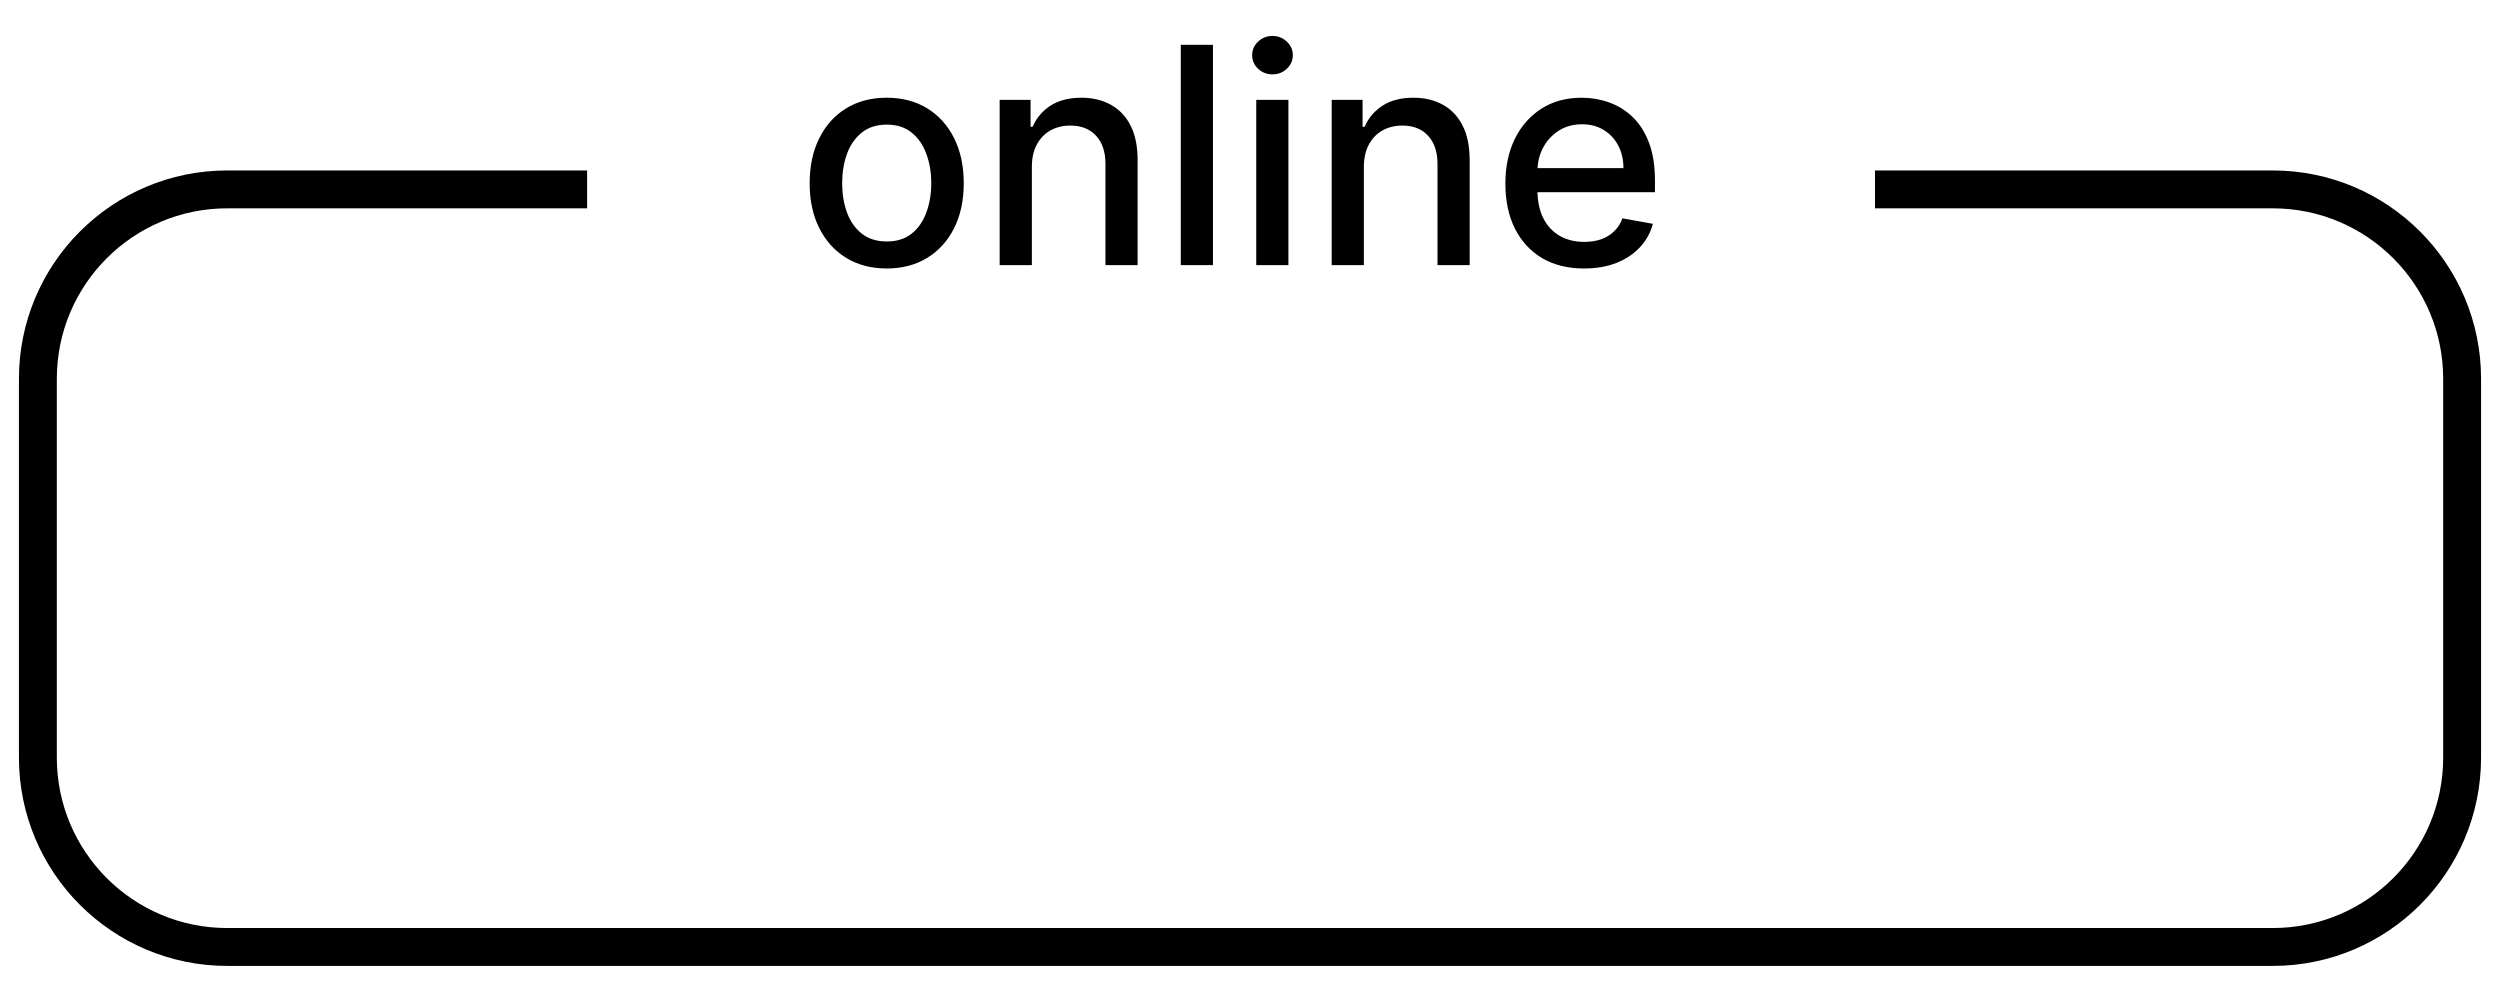
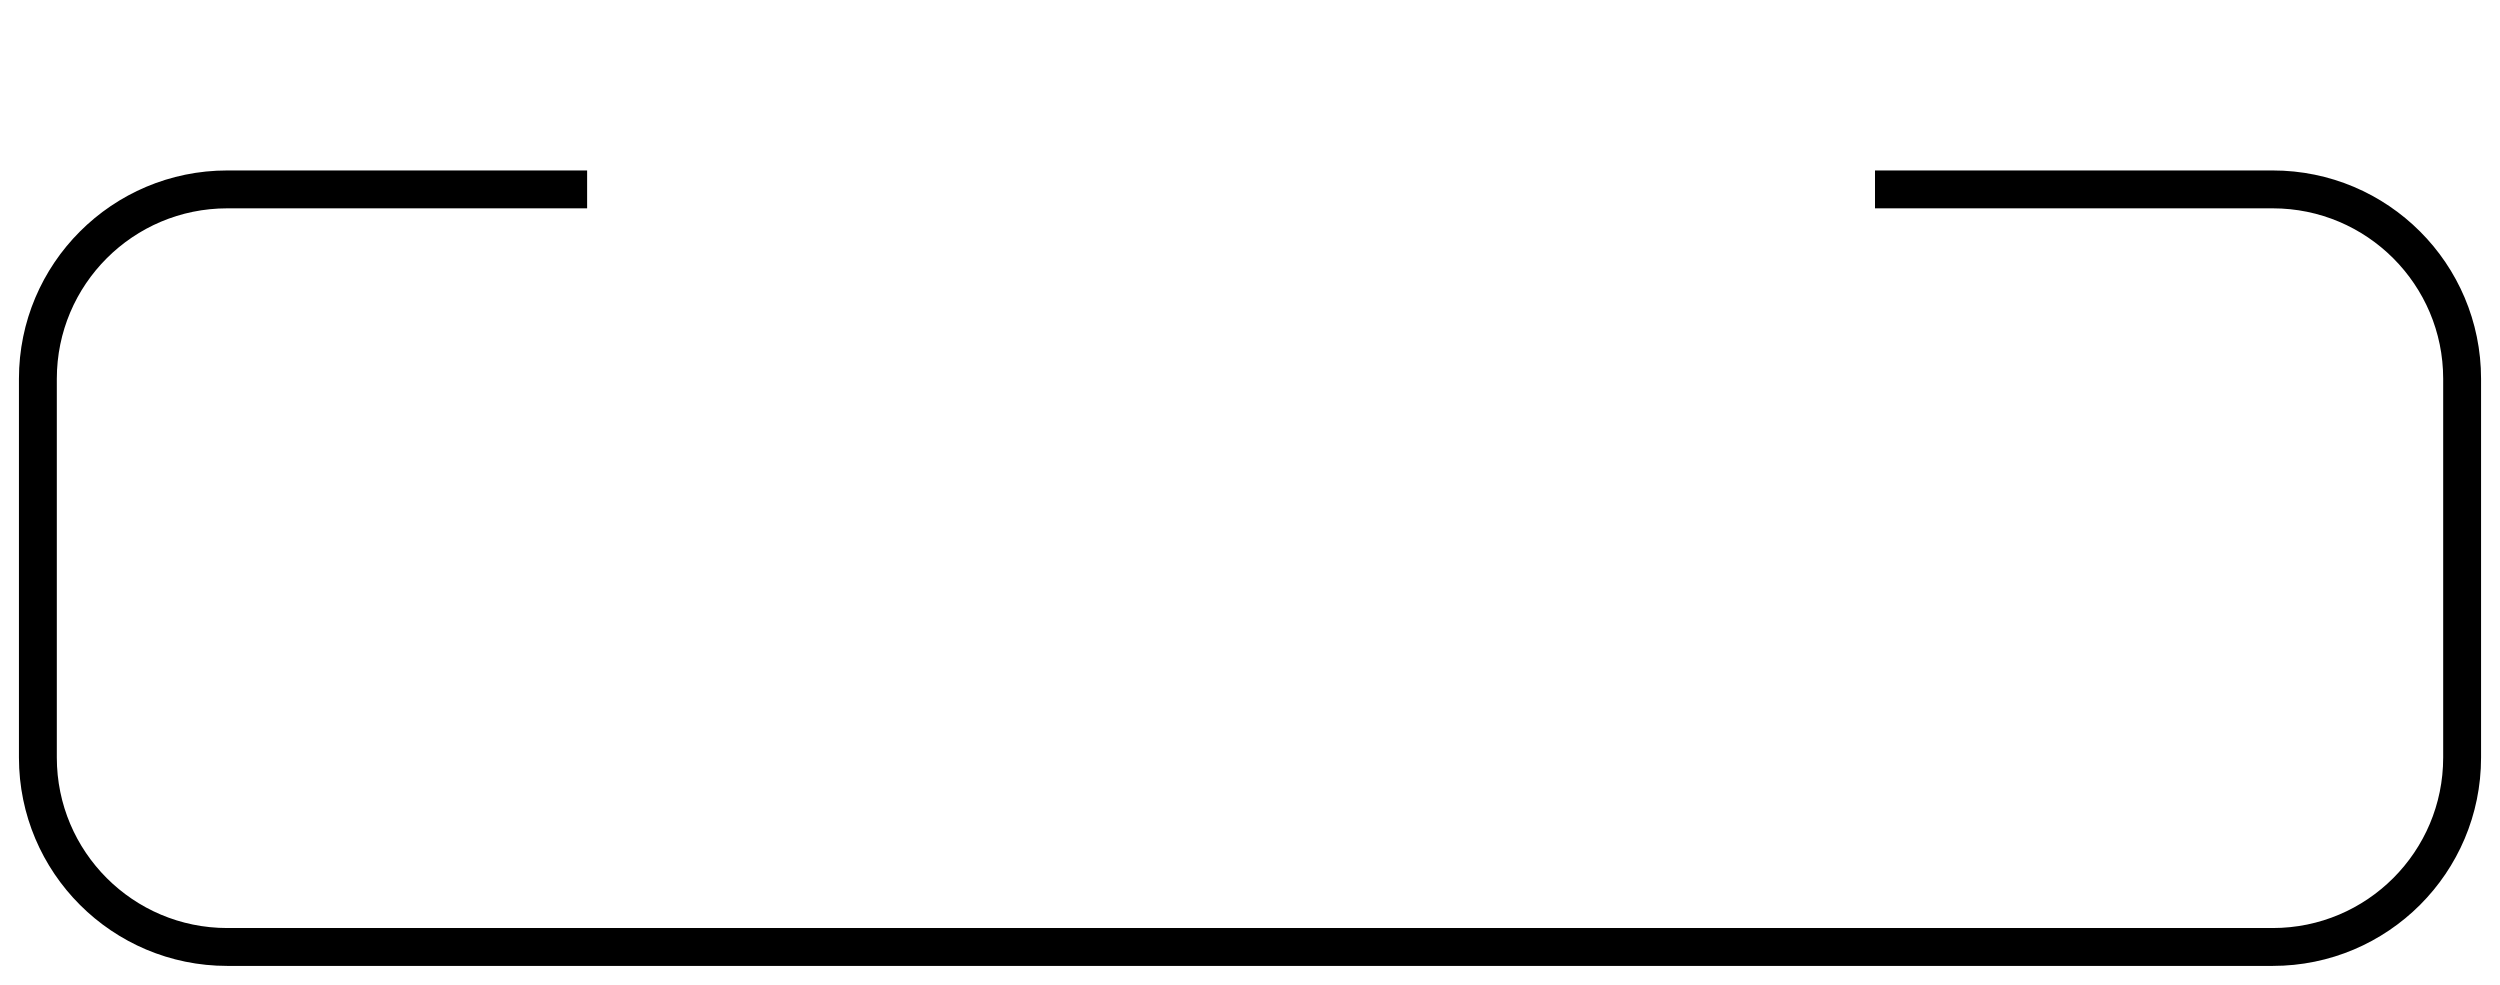
<svg xmlns="http://www.w3.org/2000/svg" width="66" height="26" viewBox="0 0 66 26" fill="none">
  <path d="M15.5 5H6C3.239 5 1 7.239 1 10L1 20C1 22.761 3.239 25 6 25H60C62.762 25 65 22.761 65 20L65 10C65 7.239 62.761 5 60 5H49.5" stroke="black" />
-   <path d="M23.409 7.088C23 7.088 22.643 6.994 22.338 6.807C22.033 6.619 21.796 6.357 21.628 6.02C21.459 5.683 21.375 5.289 21.375 4.838C21.375 4.385 21.459 3.99 21.628 3.651C21.796 3.312 22.033 3.048 22.338 2.861C22.643 2.673 23 2.58 23.409 2.58C23.818 2.58 24.175 2.673 24.48 2.861C24.785 3.048 25.022 3.312 25.19 3.651C25.359 3.99 25.443 4.385 25.443 4.838C25.443 5.289 25.359 5.683 25.19 6.02C25.022 6.357 24.785 6.619 24.48 6.807C24.175 6.994 23.818 7.088 23.409 7.088ZM23.412 6.375C23.677 6.375 23.897 6.305 24.071 6.165C24.245 6.025 24.374 5.838 24.457 5.605C24.543 5.372 24.585 5.116 24.585 4.835C24.585 4.557 24.543 4.301 24.457 4.068C24.374 3.833 24.245 3.645 24.071 3.503C23.897 3.361 23.677 3.29 23.412 3.29C23.145 3.29 22.923 3.361 22.747 3.503C22.573 3.645 22.443 3.833 22.358 4.068C22.275 4.301 22.233 4.557 22.233 4.835C22.233 5.116 22.275 5.372 22.358 5.605C22.443 5.838 22.573 6.025 22.747 6.165C22.923 6.305 23.145 6.375 23.412 6.375ZM27.241 4.409V7H26.391V2.636H27.207V3.347H27.261C27.361 3.116 27.518 2.93 27.732 2.79C27.948 2.65 28.22 2.58 28.548 2.58C28.845 2.58 29.105 2.642 29.329 2.767C29.552 2.89 29.726 3.074 29.849 3.318C29.972 3.562 30.033 3.865 30.033 4.224V7H29.184V4.327C29.184 4.01 29.102 3.763 28.937 3.585C28.772 3.405 28.546 3.315 28.258 3.315C28.061 3.315 27.886 3.358 27.732 3.443C27.581 3.528 27.46 3.653 27.371 3.818C27.284 3.981 27.241 4.178 27.241 4.409ZM32.022 1.182V7H31.173V1.182H32.022ZM33.165 7V2.636H34.014V7H33.165ZM33.594 1.963C33.446 1.963 33.319 1.914 33.213 1.815C33.109 1.715 33.057 1.596 33.057 1.457C33.057 1.317 33.109 1.198 33.213 1.099C33.319 0.999 33.446 0.949 33.594 0.949C33.742 0.949 33.867 0.999 33.972 1.099C34.078 1.198 34.131 1.317 34.131 1.457C34.131 1.596 34.078 1.715 33.972 1.815C33.867 1.914 33.742 1.963 33.594 1.963ZM36.006 4.409V7H35.157V2.636H35.972V3.347H36.026C36.127 3.116 36.284 2.93 36.498 2.79C36.714 2.65 36.986 2.58 37.313 2.58C37.611 2.58 37.871 2.642 38.094 2.767C38.318 2.89 38.491 3.074 38.614 3.318C38.737 3.562 38.799 3.865 38.799 4.224V7H37.95V4.327C37.95 4.01 37.867 3.763 37.702 3.585C37.538 3.405 37.311 3.315 37.023 3.315C36.827 3.315 36.651 3.358 36.498 3.443C36.346 3.528 36.226 3.653 36.137 3.818C36.05 3.981 36.006 4.178 36.006 4.409ZM41.819 7.088C41.389 7.088 41.019 6.996 40.708 6.812C40.399 6.627 40.161 6.366 39.992 6.031C39.825 5.694 39.742 5.299 39.742 4.847C39.742 4.4 39.825 4.006 39.992 3.665C40.161 3.324 40.396 3.058 40.697 2.866C41 2.675 41.354 2.58 41.759 2.58C42.005 2.58 42.244 2.62 42.475 2.702C42.706 2.783 42.914 2.911 43.097 3.085C43.281 3.259 43.426 3.486 43.532 3.764C43.638 4.041 43.691 4.377 43.691 4.773V5.074H40.222V4.438H42.859C42.859 4.214 42.813 4.016 42.722 3.844C42.631 3.67 42.504 3.532 42.339 3.432C42.176 3.331 41.985 3.281 41.765 3.281C41.526 3.281 41.318 3.34 41.14 3.457C40.964 3.573 40.827 3.724 40.731 3.912C40.636 4.098 40.589 4.299 40.589 4.517V5.014C40.589 5.306 40.64 5.554 40.742 5.759C40.846 5.963 40.991 6.119 41.177 6.227C41.362 6.333 41.579 6.386 41.827 6.386C41.988 6.386 42.135 6.364 42.268 6.318C42.4 6.271 42.515 6.201 42.611 6.108C42.708 6.015 42.782 5.901 42.833 5.764L43.637 5.909C43.573 6.146 43.457 6.353 43.291 6.531C43.126 6.707 42.918 6.845 42.668 6.943C42.42 7.04 42.137 7.088 41.819 7.088Z" fill="black" />
</svg>